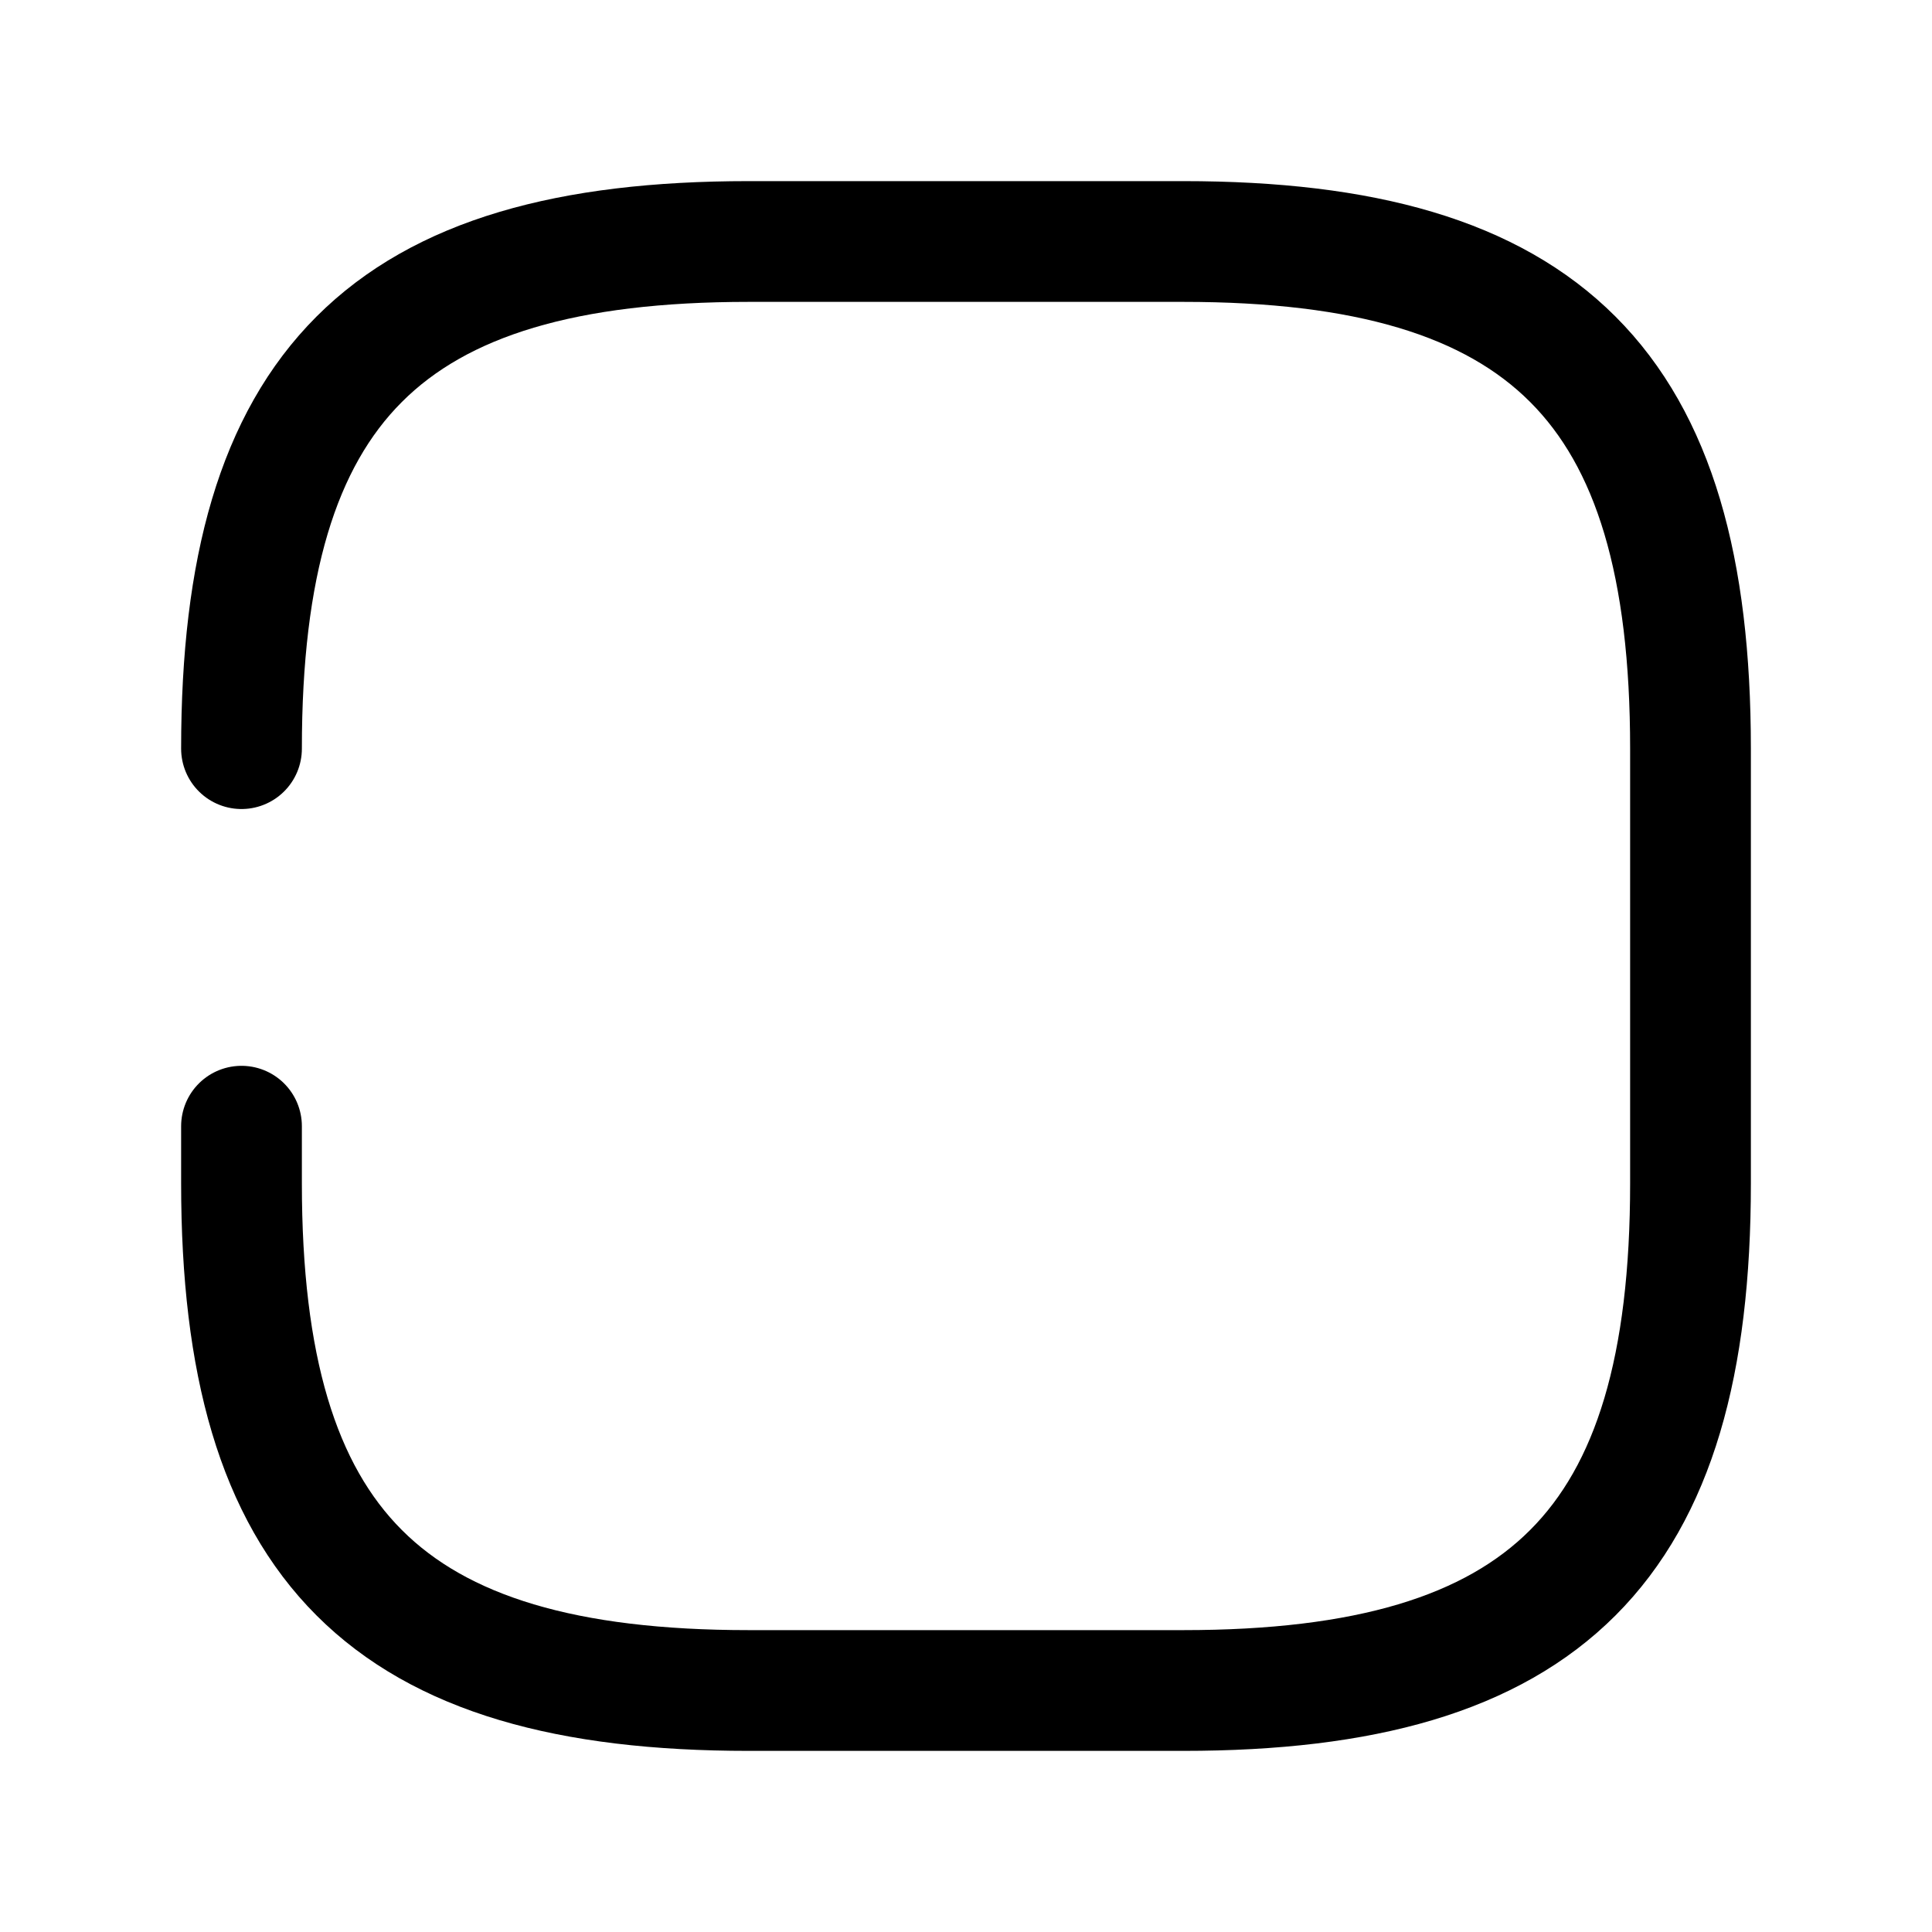
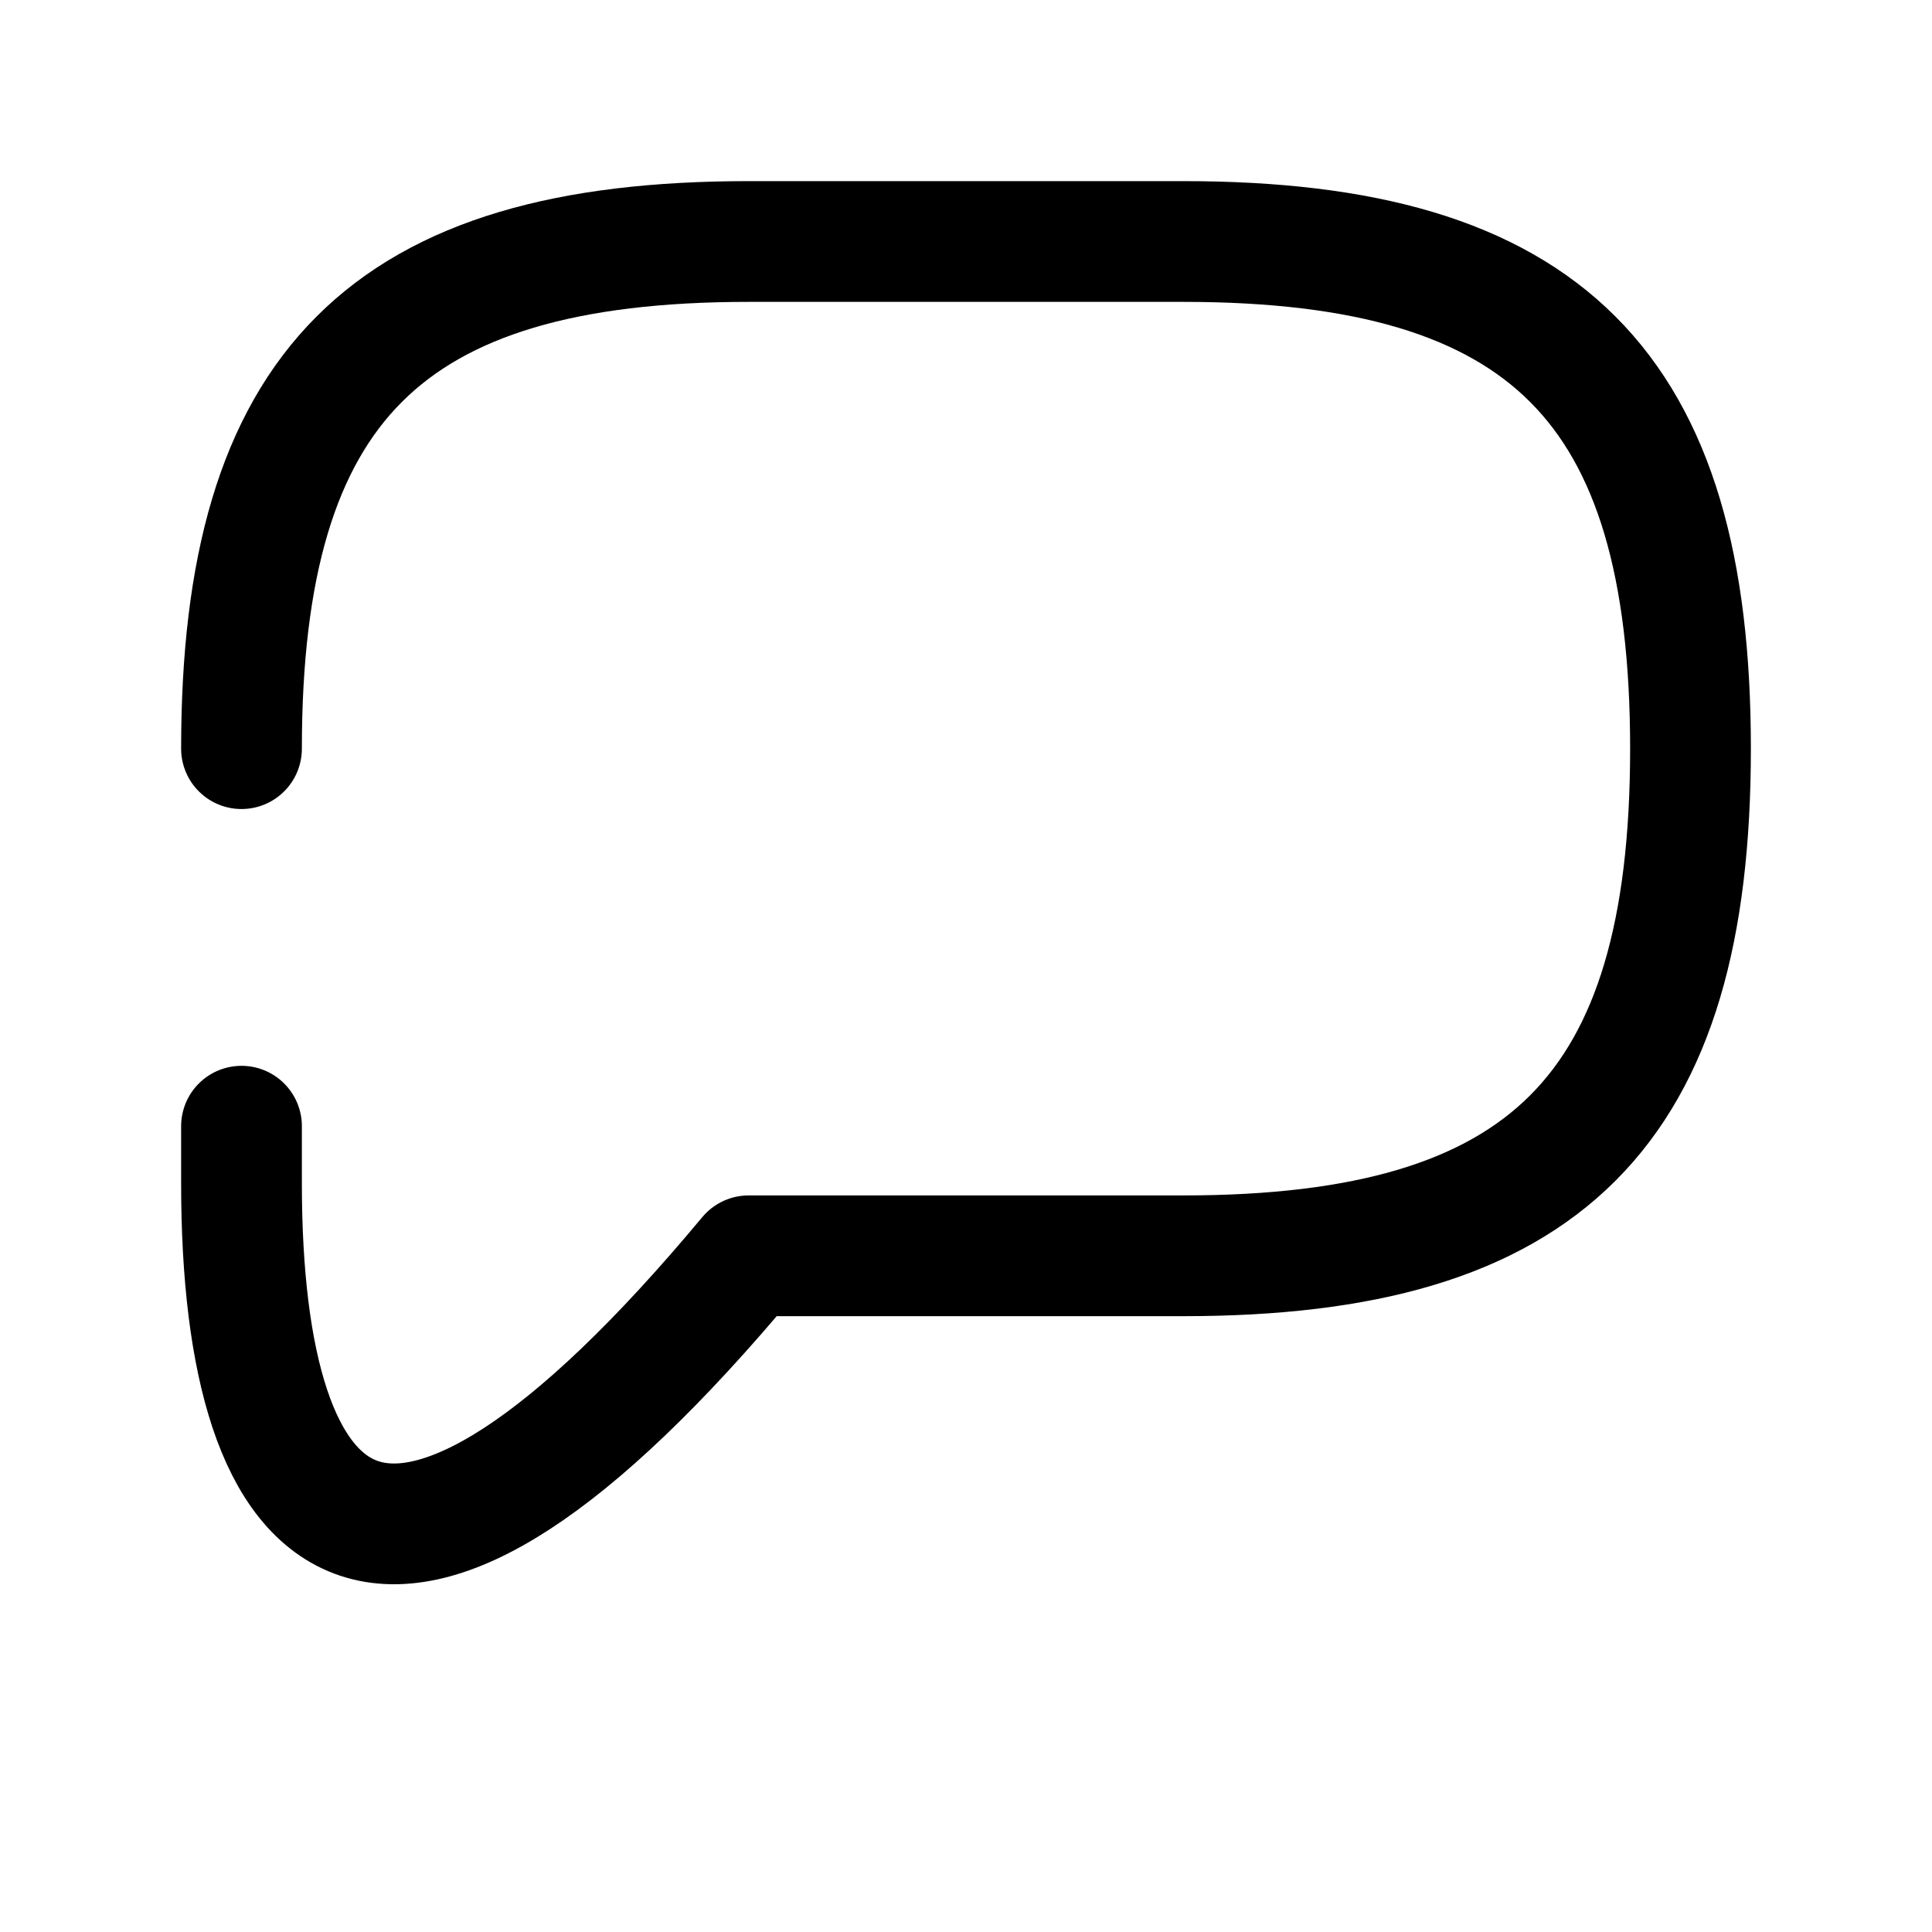
<svg xmlns="http://www.w3.org/2000/svg" fill="none" viewBox="0 0 24 24" stroke="currentColor" aria-hidden="true">
-   <path stroke-linecap="round" stroke-linejoin="round" stroke-width="1.5" d="M3 9.3C3 4.8 4.8 3 9.3 3h5.4C19.2 3 21 4.8 21 9.3v5.4c0 4.5-1.8 6.3-6.3 6.3H9.3C4.8 21 3 19.2 3 14.7v-.71" />
+   <path stroke-linecap="round" stroke-linejoin="round" stroke-width="1.5" d="M3 9.3C3 4.8 4.8 3 9.3 3h5.4C19.2 3 21 4.8 21 9.3c0 4.5-1.8 6.3-6.3 6.3H9.3C4.8 21 3 19.2 3 14.7v-.71" />
</svg>